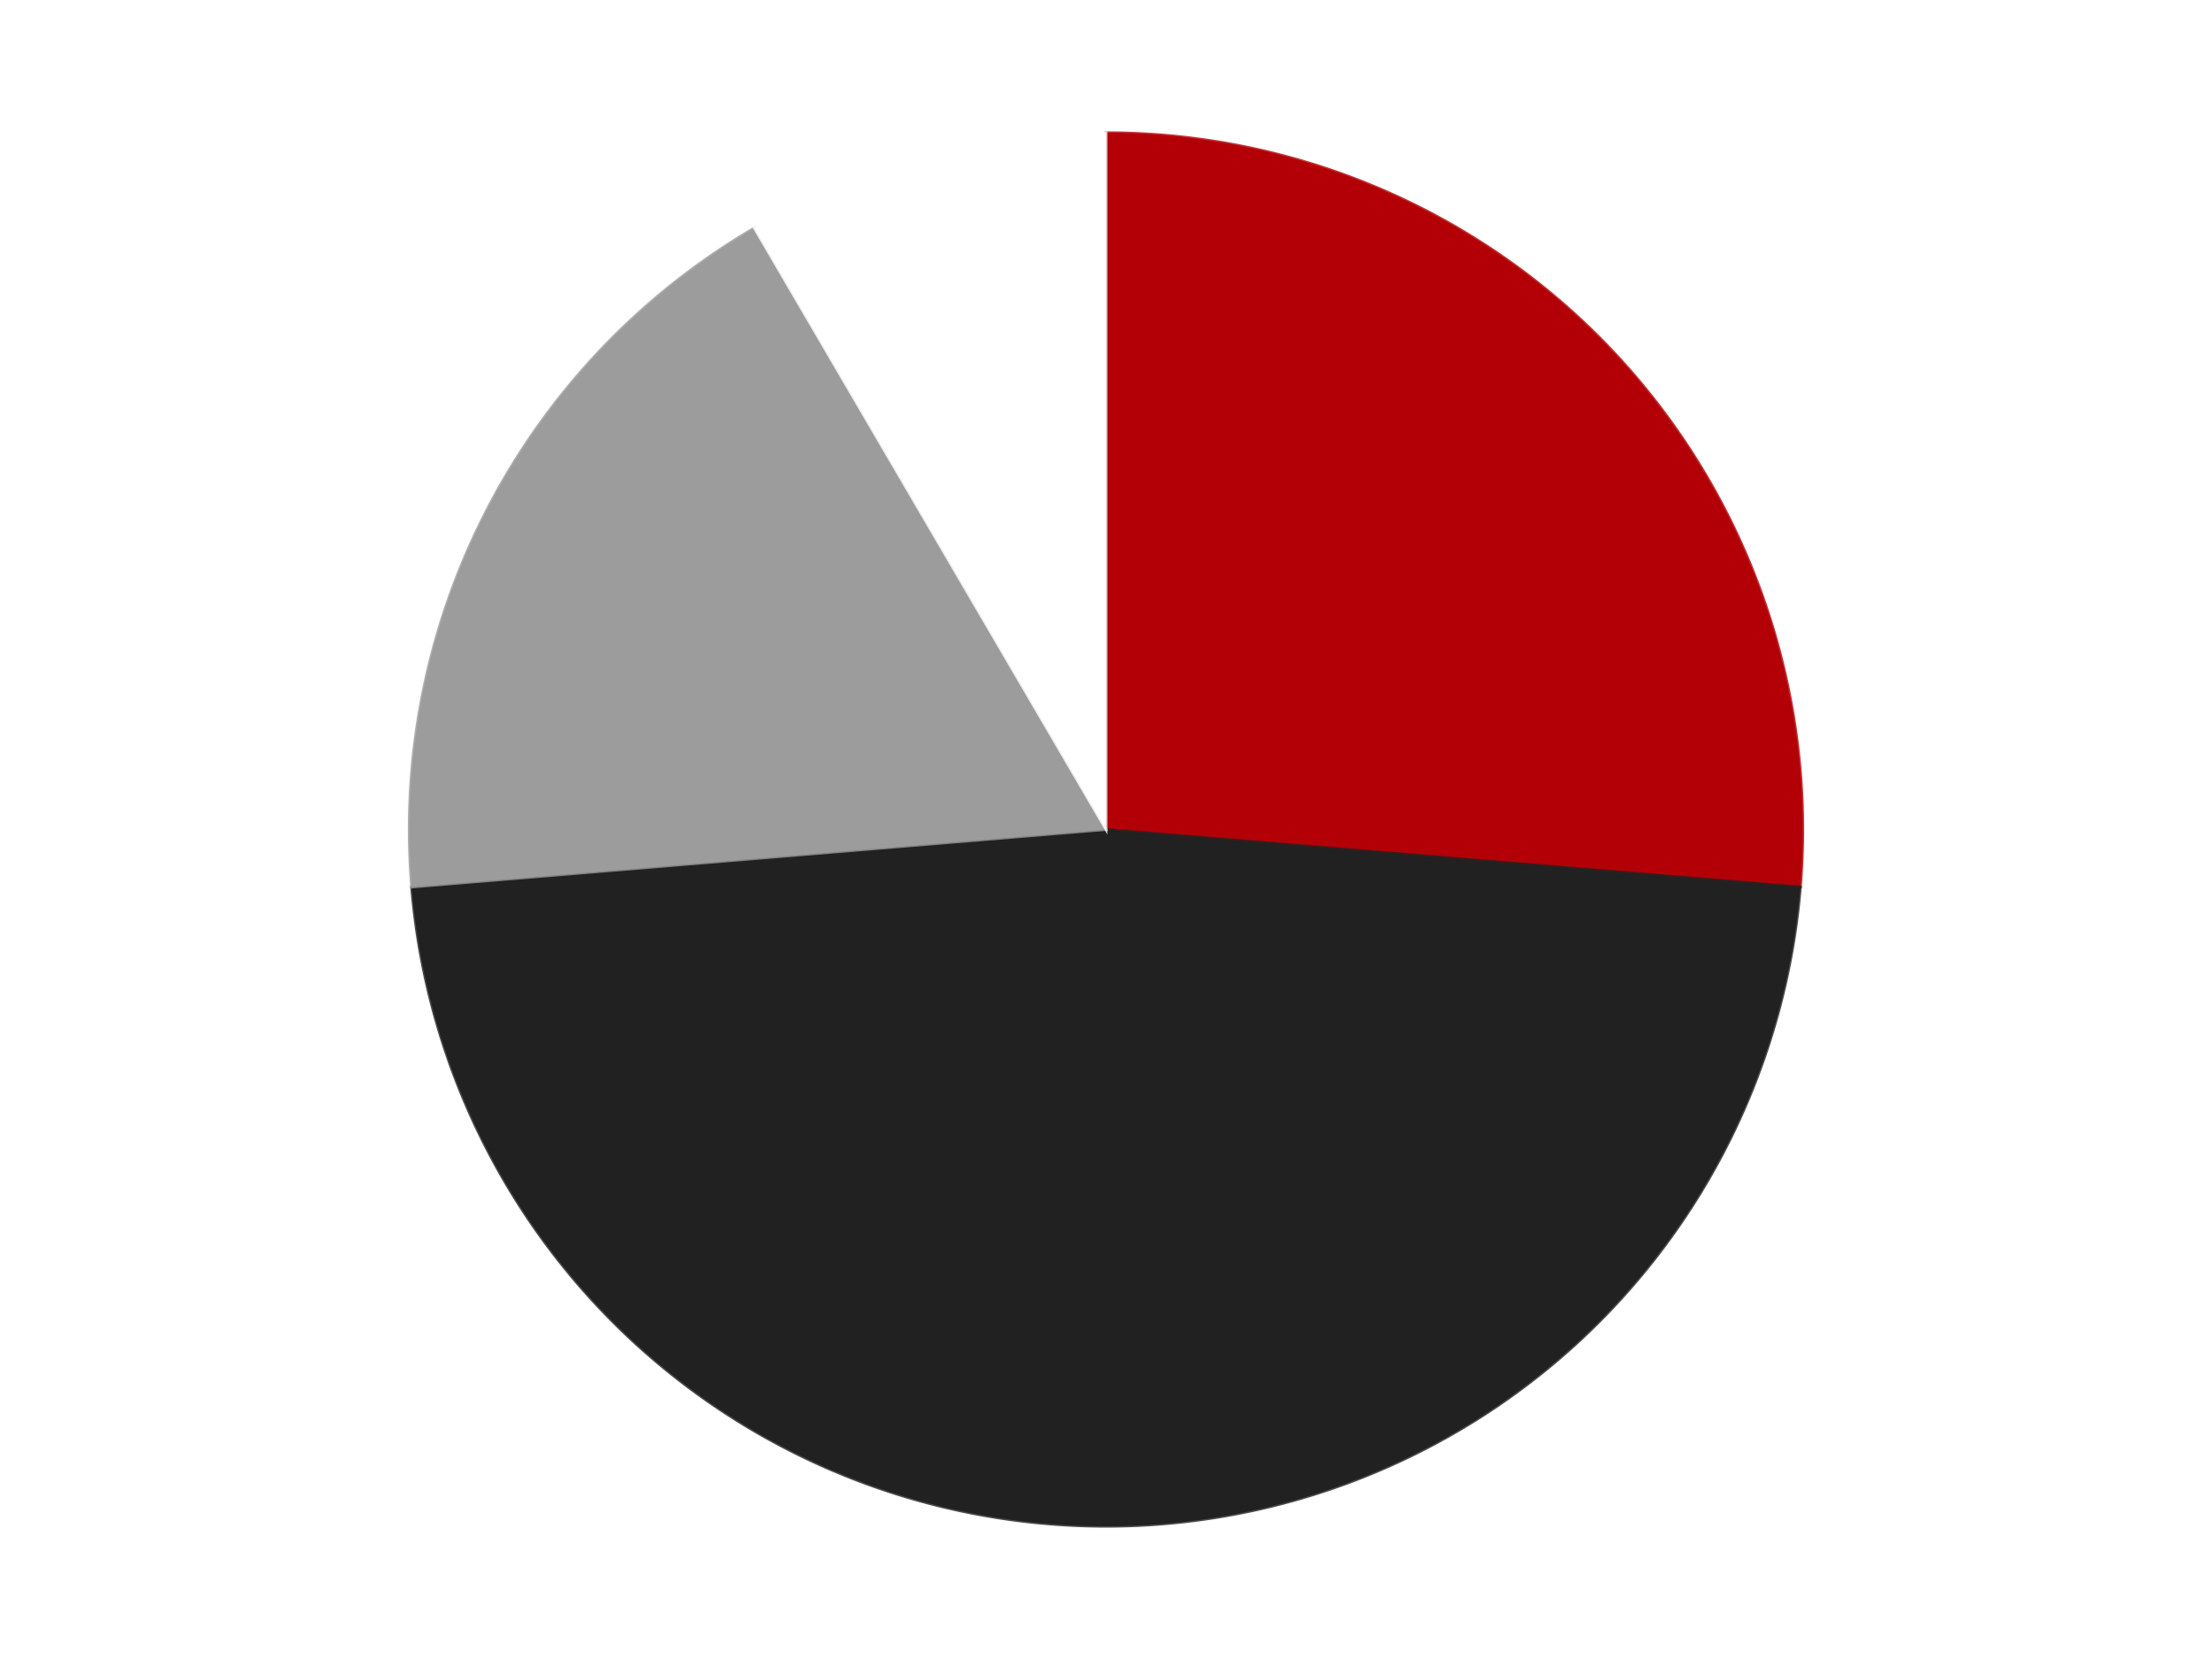
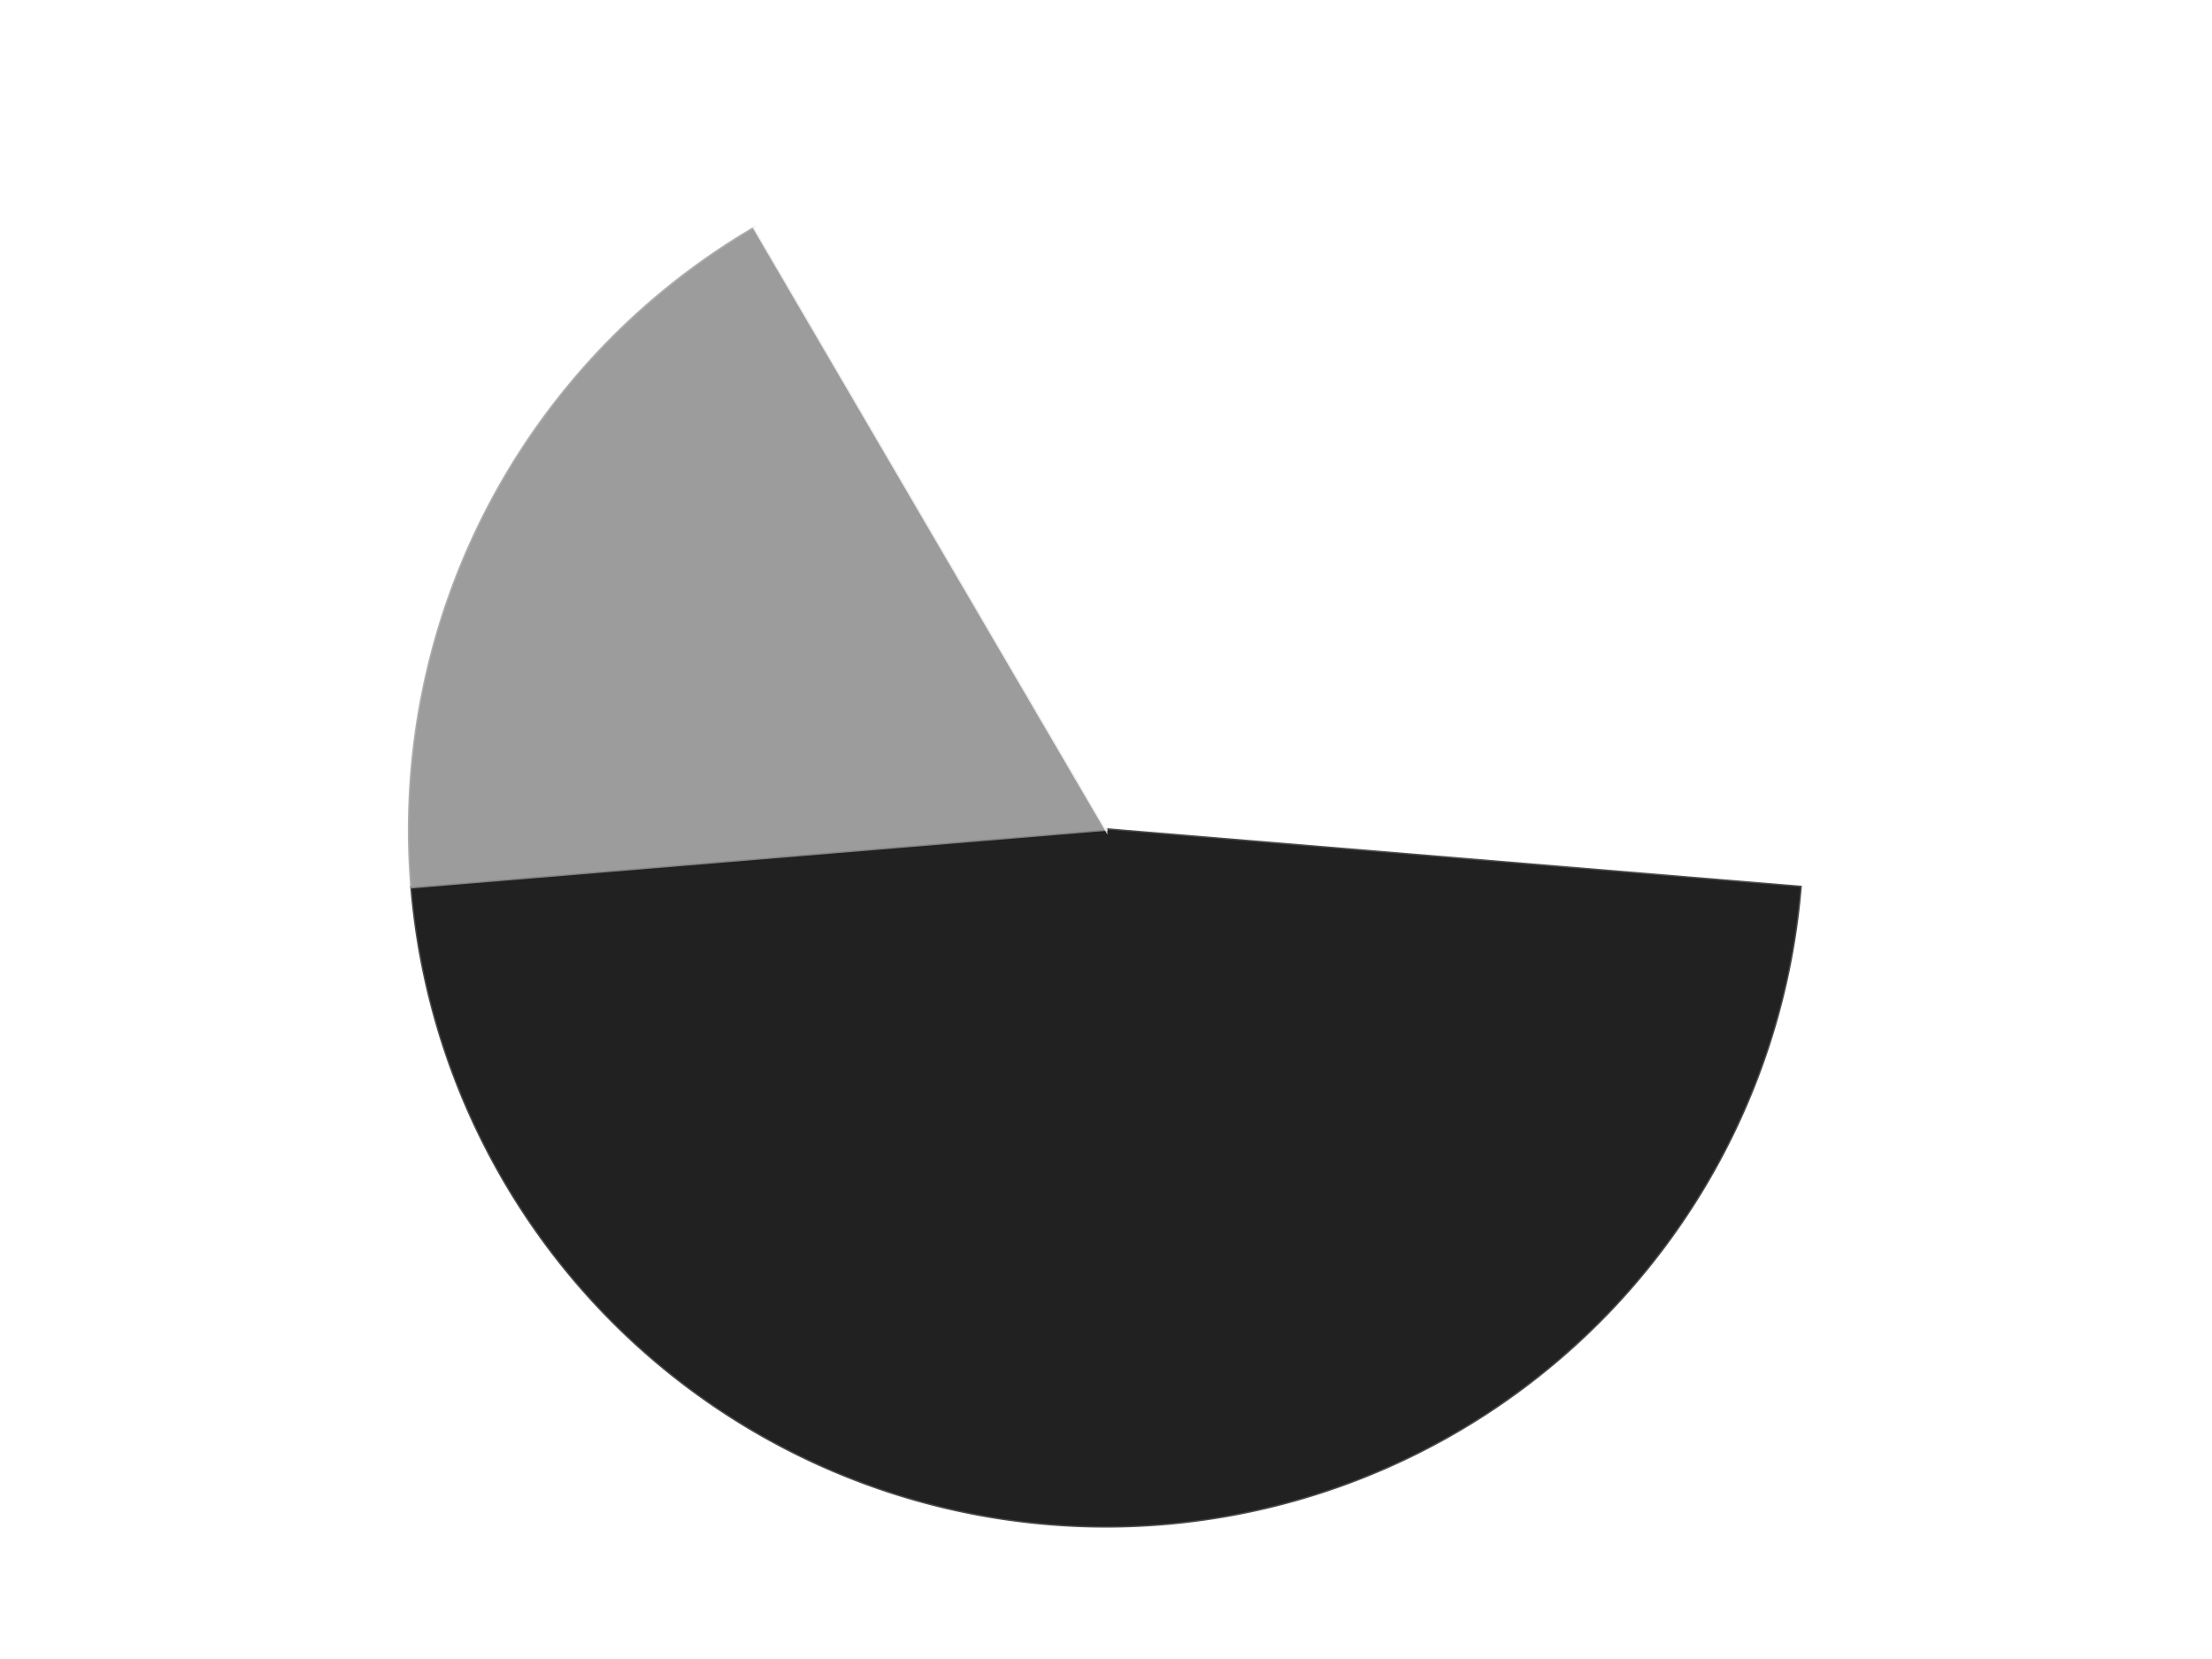
<svg xmlns="http://www.w3.org/2000/svg" xmlns:xlink="http://www.w3.org/1999/xlink" id="chart-17458740-9bfd-4637-8d18-da2d0762febd" class="pygal-chart" viewBox="0 0 800 600">
  <defs>
    <style type="text/css">#chart-17458740-9bfd-4637-8d18-da2d0762febd{-webkit-user-select:none;-webkit-font-smoothing:antialiased;font-family:Consolas,"Liberation Mono",Menlo,Courier,monospace}#chart-17458740-9bfd-4637-8d18-da2d0762febd .title{font-family:Consolas,"Liberation Mono",Menlo,Courier,monospace;font-size:16px}#chart-17458740-9bfd-4637-8d18-da2d0762febd .legends .legend text{font-family:Consolas,"Liberation Mono",Menlo,Courier,monospace;font-size:14px}#chart-17458740-9bfd-4637-8d18-da2d0762febd .axis text{font-family:Consolas,"Liberation Mono",Menlo,Courier,monospace;font-size:10px}#chart-17458740-9bfd-4637-8d18-da2d0762febd .axis text.major{font-family:Consolas,"Liberation Mono",Menlo,Courier,monospace;font-size:10px}#chart-17458740-9bfd-4637-8d18-da2d0762febd .text-overlay text.value{font-family:Consolas,"Liberation Mono",Menlo,Courier,monospace;font-size:16px}#chart-17458740-9bfd-4637-8d18-da2d0762febd .text-overlay text.label{font-family:Consolas,"Liberation Mono",Menlo,Courier,monospace;font-size:10px}#chart-17458740-9bfd-4637-8d18-da2d0762febd .tooltip{font-family:Consolas,"Liberation Mono",Menlo,Courier,monospace;font-size:14px}#chart-17458740-9bfd-4637-8d18-da2d0762febd text.no_data{font-family:Consolas,"Liberation Mono",Menlo,Courier,monospace;font-size:64px}
#chart-17458740-9bfd-4637-8d18-da2d0762febd{background-color:transparent}#chart-17458740-9bfd-4637-8d18-da2d0762febd path,#chart-17458740-9bfd-4637-8d18-da2d0762febd line,#chart-17458740-9bfd-4637-8d18-da2d0762febd rect,#chart-17458740-9bfd-4637-8d18-da2d0762febd circle{-webkit-transition:150ms;-moz-transition:150ms;transition:150ms}#chart-17458740-9bfd-4637-8d18-da2d0762febd .graph &gt; .background{fill:transparent}#chart-17458740-9bfd-4637-8d18-da2d0762febd .plot &gt; .background{fill:transparent}#chart-17458740-9bfd-4637-8d18-da2d0762febd .graph{fill:rgba(0,0,0,.87)}#chart-17458740-9bfd-4637-8d18-da2d0762febd text.no_data{fill:rgba(0,0,0,1)}#chart-17458740-9bfd-4637-8d18-da2d0762febd .title{fill:rgba(0,0,0,1)}#chart-17458740-9bfd-4637-8d18-da2d0762febd .legends .legend text{fill:rgba(0,0,0,.87)}#chart-17458740-9bfd-4637-8d18-da2d0762febd .legends .legend:hover text{fill:rgba(0,0,0,1)}#chart-17458740-9bfd-4637-8d18-da2d0762febd .axis .line{stroke:rgba(0,0,0,1)}#chart-17458740-9bfd-4637-8d18-da2d0762febd .axis .guide.line{stroke:rgba(0,0,0,.54)}#chart-17458740-9bfd-4637-8d18-da2d0762febd .axis .major.line{stroke:rgba(0,0,0,.87)}#chart-17458740-9bfd-4637-8d18-da2d0762febd .axis text.major{fill:rgba(0,0,0,1)}#chart-17458740-9bfd-4637-8d18-da2d0762febd .axis.y .guides:hover .guide.line,#chart-17458740-9bfd-4637-8d18-da2d0762febd .line-graph .axis.x .guides:hover .guide.line,#chart-17458740-9bfd-4637-8d18-da2d0762febd .stackedline-graph .axis.x .guides:hover .guide.line,#chart-17458740-9bfd-4637-8d18-da2d0762febd .xy-graph .axis.x .guides:hover .guide.line{stroke:rgba(0,0,0,1)}#chart-17458740-9bfd-4637-8d18-da2d0762febd .axis .guides:hover text{fill:rgba(0,0,0,1)}#chart-17458740-9bfd-4637-8d18-da2d0762febd .reactive{fill-opacity:1.0;stroke-opacity:.8;stroke-width:1}#chart-17458740-9bfd-4637-8d18-da2d0762febd .ci{stroke:rgba(0,0,0,.87)}#chart-17458740-9bfd-4637-8d18-da2d0762febd .reactive.active,#chart-17458740-9bfd-4637-8d18-da2d0762febd .active .reactive{fill-opacity:0.6;stroke-opacity:.9;stroke-width:4}#chart-17458740-9bfd-4637-8d18-da2d0762febd .ci .reactive.active{stroke-width:1.5}#chart-17458740-9bfd-4637-8d18-da2d0762febd .series text{fill:rgba(0,0,0,1)}#chart-17458740-9bfd-4637-8d18-da2d0762febd .tooltip rect{fill:transparent;stroke:rgba(0,0,0,1);-webkit-transition:opacity 150ms;-moz-transition:opacity 150ms;transition:opacity 150ms}#chart-17458740-9bfd-4637-8d18-da2d0762febd .tooltip .label{fill:rgba(0,0,0,.87)}#chart-17458740-9bfd-4637-8d18-da2d0762febd .tooltip .label{fill:rgba(0,0,0,.87)}#chart-17458740-9bfd-4637-8d18-da2d0762febd .tooltip .legend{font-size:.8em;fill:rgba(0,0,0,.54)}#chart-17458740-9bfd-4637-8d18-da2d0762febd .tooltip .x_label{font-size:.6em;fill:rgba(0,0,0,1)}#chart-17458740-9bfd-4637-8d18-da2d0762febd .tooltip .xlink{font-size:.5em;text-decoration:underline}#chart-17458740-9bfd-4637-8d18-da2d0762febd .tooltip .value{font-size:1.5em}#chart-17458740-9bfd-4637-8d18-da2d0762febd .bound{font-size:.5em}#chart-17458740-9bfd-4637-8d18-da2d0762febd .max-value{font-size:.75em;fill:rgba(0,0,0,.54)}#chart-17458740-9bfd-4637-8d18-da2d0762febd .map-element{fill:transparent;stroke:rgba(0,0,0,.54) !important}#chart-17458740-9bfd-4637-8d18-da2d0762febd .map-element .reactive{fill-opacity:inherit;stroke-opacity:inherit}#chart-17458740-9bfd-4637-8d18-da2d0762febd .color-0,#chart-17458740-9bfd-4637-8d18-da2d0762febd .color-0 a:visited{stroke:#F44336;fill:#F44336}#chart-17458740-9bfd-4637-8d18-da2d0762febd .color-1,#chart-17458740-9bfd-4637-8d18-da2d0762febd .color-1 a:visited{stroke:#3F51B5;fill:#3F51B5}#chart-17458740-9bfd-4637-8d18-da2d0762febd .color-2,#chart-17458740-9bfd-4637-8d18-da2d0762febd .color-2 a:visited{stroke:#009688;fill:#009688}#chart-17458740-9bfd-4637-8d18-da2d0762febd .color-3,#chart-17458740-9bfd-4637-8d18-da2d0762febd .color-3 a:visited{stroke:#FFC107;fill:#FFC107}#chart-17458740-9bfd-4637-8d18-da2d0762febd .text-overlay .color-0 text{fill:black}#chart-17458740-9bfd-4637-8d18-da2d0762febd .text-overlay .color-1 text{fill:black}#chart-17458740-9bfd-4637-8d18-da2d0762febd .text-overlay .color-2 text{fill:black}#chart-17458740-9bfd-4637-8d18-da2d0762febd .text-overlay .color-3 text{fill:black}
#chart-17458740-9bfd-4637-8d18-da2d0762febd text.no_data{text-anchor:middle}#chart-17458740-9bfd-4637-8d18-da2d0762febd .guide.line{fill:none}#chart-17458740-9bfd-4637-8d18-da2d0762febd .centered{text-anchor:middle}#chart-17458740-9bfd-4637-8d18-da2d0762febd .title{text-anchor:middle}#chart-17458740-9bfd-4637-8d18-da2d0762febd .legends .legend text{fill-opacity:1}#chart-17458740-9bfd-4637-8d18-da2d0762febd .axis.x text{text-anchor:middle}#chart-17458740-9bfd-4637-8d18-da2d0762febd .axis.x:not(.web) text[transform]{text-anchor:start}#chart-17458740-9bfd-4637-8d18-da2d0762febd .axis.x:not(.web) text[transform].backwards{text-anchor:end}#chart-17458740-9bfd-4637-8d18-da2d0762febd .axis.y text{text-anchor:end}#chart-17458740-9bfd-4637-8d18-da2d0762febd .axis.y text[transform].backwards{text-anchor:start}#chart-17458740-9bfd-4637-8d18-da2d0762febd .axis.y2 text{text-anchor:start}#chart-17458740-9bfd-4637-8d18-da2d0762febd .axis.y2 text[transform].backwards{text-anchor:end}#chart-17458740-9bfd-4637-8d18-da2d0762febd .axis .guide.line{stroke-dasharray:4,4;stroke:black}#chart-17458740-9bfd-4637-8d18-da2d0762febd .axis .major.guide.line{stroke-dasharray:6,6;stroke:black}#chart-17458740-9bfd-4637-8d18-da2d0762febd .horizontal .axis.y .guide.line,#chart-17458740-9bfd-4637-8d18-da2d0762febd .horizontal .axis.y2 .guide.line,#chart-17458740-9bfd-4637-8d18-da2d0762febd .vertical .axis.x .guide.line{opacity:0}#chart-17458740-9bfd-4637-8d18-da2d0762febd .horizontal .axis.always_show .guide.line,#chart-17458740-9bfd-4637-8d18-da2d0762febd .vertical .axis.always_show .guide.line{opacity:1 !important}#chart-17458740-9bfd-4637-8d18-da2d0762febd .axis.y .guides:hover .guide.line,#chart-17458740-9bfd-4637-8d18-da2d0762febd .axis.y2 .guides:hover .guide.line,#chart-17458740-9bfd-4637-8d18-da2d0762febd .axis.x .guides:hover .guide.line{opacity:1}#chart-17458740-9bfd-4637-8d18-da2d0762febd .axis .guides:hover text{opacity:1}#chart-17458740-9bfd-4637-8d18-da2d0762febd .nofill{fill:none}#chart-17458740-9bfd-4637-8d18-da2d0762febd .subtle-fill{fill-opacity:.2}#chart-17458740-9bfd-4637-8d18-da2d0762febd .dot{stroke-width:1px;fill-opacity:1;stroke-opacity:1}#chart-17458740-9bfd-4637-8d18-da2d0762febd .dot.active{stroke-width:5px}#chart-17458740-9bfd-4637-8d18-da2d0762febd .dot.negative{fill:transparent}#chart-17458740-9bfd-4637-8d18-da2d0762febd text,#chart-17458740-9bfd-4637-8d18-da2d0762febd tspan{stroke:none !important}#chart-17458740-9bfd-4637-8d18-da2d0762febd .series text.active{opacity:1}#chart-17458740-9bfd-4637-8d18-da2d0762febd .tooltip rect{fill-opacity:.95;stroke-width:.5}#chart-17458740-9bfd-4637-8d18-da2d0762febd .tooltip text{fill-opacity:1}#chart-17458740-9bfd-4637-8d18-da2d0762febd .showable{visibility:hidden}#chart-17458740-9bfd-4637-8d18-da2d0762febd .showable.shown{visibility:visible}#chart-17458740-9bfd-4637-8d18-da2d0762febd .gauge-background{fill:rgba(229,229,229,1);stroke:none}#chart-17458740-9bfd-4637-8d18-da2d0762febd .bg-lines{stroke:transparent;stroke-width:2px}</style>
    <script type="text/javascript">window.pygal = window.pygal || {};window.pygal.config = window.pygal.config || {};window.pygal.config['17458740-9bfd-4637-8d18-da2d0762febd'] = {"allow_interruptions": false, "box_mode": "extremes", "classes": ["pygal-chart"], "css": ["file://style.css", "file://graph.css"], "defs": [], "disable_xml_declaration": false, "dots_size": 2.5, "dynamic_print_values": false, "explicit_size": false, "fill": false, "force_uri_protocol": "https", "formatter": null, "half_pie": false, "height": 600, "include_x_axis": false, "inner_radius": 0, "interpolate": null, "interpolation_parameters": {}, "interpolation_precision": 250, "inverse_y_axis": false, "js": ["//kozea.github.io/pygal.js/2.0.x/pygal-tooltips.min.js"], "legend_at_bottom": false, "legend_at_bottom_columns": null, "legend_box_size": 12, "logarithmic": false, "margin": 20, "margin_bottom": null, "margin_left": null, "margin_right": null, "margin_top": null, "max_scale": 16, "min_scale": 4, "missing_value_fill_truncation": "x", "no_data_text": "No data", "no_prefix": false, "order_min": null, "pretty_print": false, "print_labels": false, "print_values": false, "print_values_position": "center", "print_zeroes": true, "range": null, "rounded_bars": null, "secondary_range": null, "show_dots": true, "show_legend": false, "show_minor_x_labels": true, "show_minor_y_labels": true, "show_only_major_dots": false, "show_x_guides": false, "show_x_labels": true, "show_y_guides": true, "show_y_labels": true, "spacing": 10, "stack_from_top": false, "strict": false, "stroke": true, "stroke_style": null, "style": {"background": "transparent", "ci_colors": [], "colors": ["#F44336", "#3F51B5", "#009688", "#FFC107", "#FF5722", "#9C27B0", "#03A9F4", "#8BC34A", "#FF9800", "#E91E63", "#2196F3", "#4CAF50", "#FFEB3B", "#673AB7", "#00BCD4", "#CDDC39", "#9E9E9E", "#607D8B"], "dot_opacity": "1", "font_family": "Consolas, \"Liberation Mono\", Menlo, Courier, monospace", "foreground": "rgba(0, 0, 0, .87)", "foreground_strong": "rgba(0, 0, 0, 1)", "foreground_subtle": "rgba(0, 0, 0, .54)", "guide_stroke_color": "black", "guide_stroke_dasharray": "4,4", "label_font_family": "Consolas, \"Liberation Mono\", Menlo, Courier, monospace", "label_font_size": 10, "legend_font_family": "Consolas, \"Liberation Mono\", Menlo, Courier, monospace", "legend_font_size": 14, "major_guide_stroke_color": "black", "major_guide_stroke_dasharray": "6,6", "major_label_font_family": "Consolas, \"Liberation Mono\", Menlo, Courier, monospace", "major_label_font_size": 10, "no_data_font_family": "Consolas, \"Liberation Mono\", Menlo, Courier, monospace", "no_data_font_size": 64, "opacity": "1.0", "opacity_hover": "0.6", "plot_background": "transparent", "stroke_opacity": ".8", "stroke_opacity_hover": ".9", "stroke_width": "1", "stroke_width_hover": "4", "title_font_family": "Consolas, \"Liberation Mono\", Menlo, Courier, monospace", "title_font_size": 16, "tooltip_font_family": "Consolas, \"Liberation Mono\", Menlo, Courier, monospace", "tooltip_font_size": 14, "transition": "150ms", "value_background": "rgba(229, 229, 229, 1)", "value_colors": [], "value_font_family": "Consolas, \"Liberation Mono\", Menlo, Courier, monospace", "value_font_size": 16, "value_label_font_family": "Consolas, \"Liberation Mono\", Menlo, Courier, monospace", "value_label_font_size": 10}, "title": null, "tooltip_border_radius": 0, "tooltip_fancy_mode": true, "truncate_label": null, "truncate_legend": null, "width": 800, "x_label_rotation": 0, "x_labels": null, "x_labels_major": null, "x_labels_major_count": null, "x_labels_major_every": null, "x_title": null, "xrange": null, "y_label_rotation": 0, "y_labels": null, "y_labels_major": null, "y_labels_major_count": null, "y_labels_major_every": null, "y_title": null, "zero": 0, "legends": ["Red", "Black", "Light Gray", "White"]}</script>
    <script type="text/javascript" xlink:href="https://kozea.github.io/pygal.js/2.0.x/pygal-tooltips.min.js" />
  </defs>
  <title>Pygal</title>
  <g class="graph pie-graph vertical">
-     <rect x="0" y="0" width="800" height="600" class="background" />
    <g transform="translate(20, 20)" class="plot">
      <rect x="0" y="0" width="760" height="560" class="background" />
      <g class="series serie-0 color-0">
        <g class="slices">
          <g class="slice" style="fill: #B30006; stroke: #B30006">
-             <path d="M380 28 A252 252 0 0 1 631.139 300.81 L380 280 A0 0 0 0 0 380 280 z" class="slice reactive tooltip-trigger" />
            <desc class="value">25</desc>
            <desc class="x centered">472.7012127448146</desc>
            <desc class="y centered">194.6625219751566</desc>
          </g>
        </g>
      </g>
      <g class="series serie-1 color-1">
        <g class="slices">
          <g class="slice" style="fill: #212121; stroke: #212121">
            <path d="M631.139 300.81 A252 252 0 0 1 128.861 300.81 L380 280 A0 0 0 0 0 380 280 z" class="slice reactive tooltip-trigger" />
            <desc class="value">45</desc>
            <desc class="x centered">380.0</desc>
            <desc class="y centered">406.0</desc>
          </g>
        </g>
      </g>
      <g class="series serie-2 color-2">
        <g class="slices">
          <g class="slice" style="fill: #9C9C9C; stroke: #9C9C9C">
            <path d="M128.861 300.81 A252 252 0 0 1 252.799 62.459 L380 280 A0 0 0 0 0 380 280 z" class="slice reactive tooltip-trigger" />
            <desc class="value">17</desc>
            <desc class="x centered">268.20992475010485</desc>
            <desc class="y centered">221.8710134646854</desc>
          </g>
        </g>
      </g>
      <g class="series serie-3 color-3">
        <g class="slices">
          <g class="slice" style="fill: #FFFFFF; stroke: #FFFFFF">
-             <path d="M252.799 62.459 A252 252 0 0 1 380 28 L380 280 A0 0 0 0 0 380 280 z" class="slice reactive tooltip-trigger" />
+             <path d="M252.799 62.459 A252 252 0 0 1 380 28 A0 0 0 0 0 380 280 z" class="slice reactive tooltip-trigger" />
            <desc class="value">8</desc>
            <desc class="x centered">347.0535274398187</desc>
            <desc class="y centered">158.38367730505405</desc>
          </g>
        </g>
      </g>
    </g>
    <g class="titles" />
    <g transform="translate(20, 20)" class="plot overlay">
      <g class="series serie-0 color-0" />
      <g class="series serie-1 color-1" />
      <g class="series serie-2 color-2" />
      <g class="series serie-3 color-3" />
    </g>
    <g transform="translate(20, 20)" class="plot text-overlay">
      <g class="series serie-0 color-0" />
      <g class="series serie-1 color-1" />
      <g class="series serie-2 color-2" />
      <g class="series serie-3 color-3" />
    </g>
    <g transform="translate(20, 20)" class="plot tooltip-overlay">
      <g transform="translate(0 0)" style="opacity: 0" class="tooltip">
        <rect rx="0" ry="0" width="0" height="0" class="tooltip-box" />
        <g class="text" />
      </g>
    </g>
  </g>
</svg>